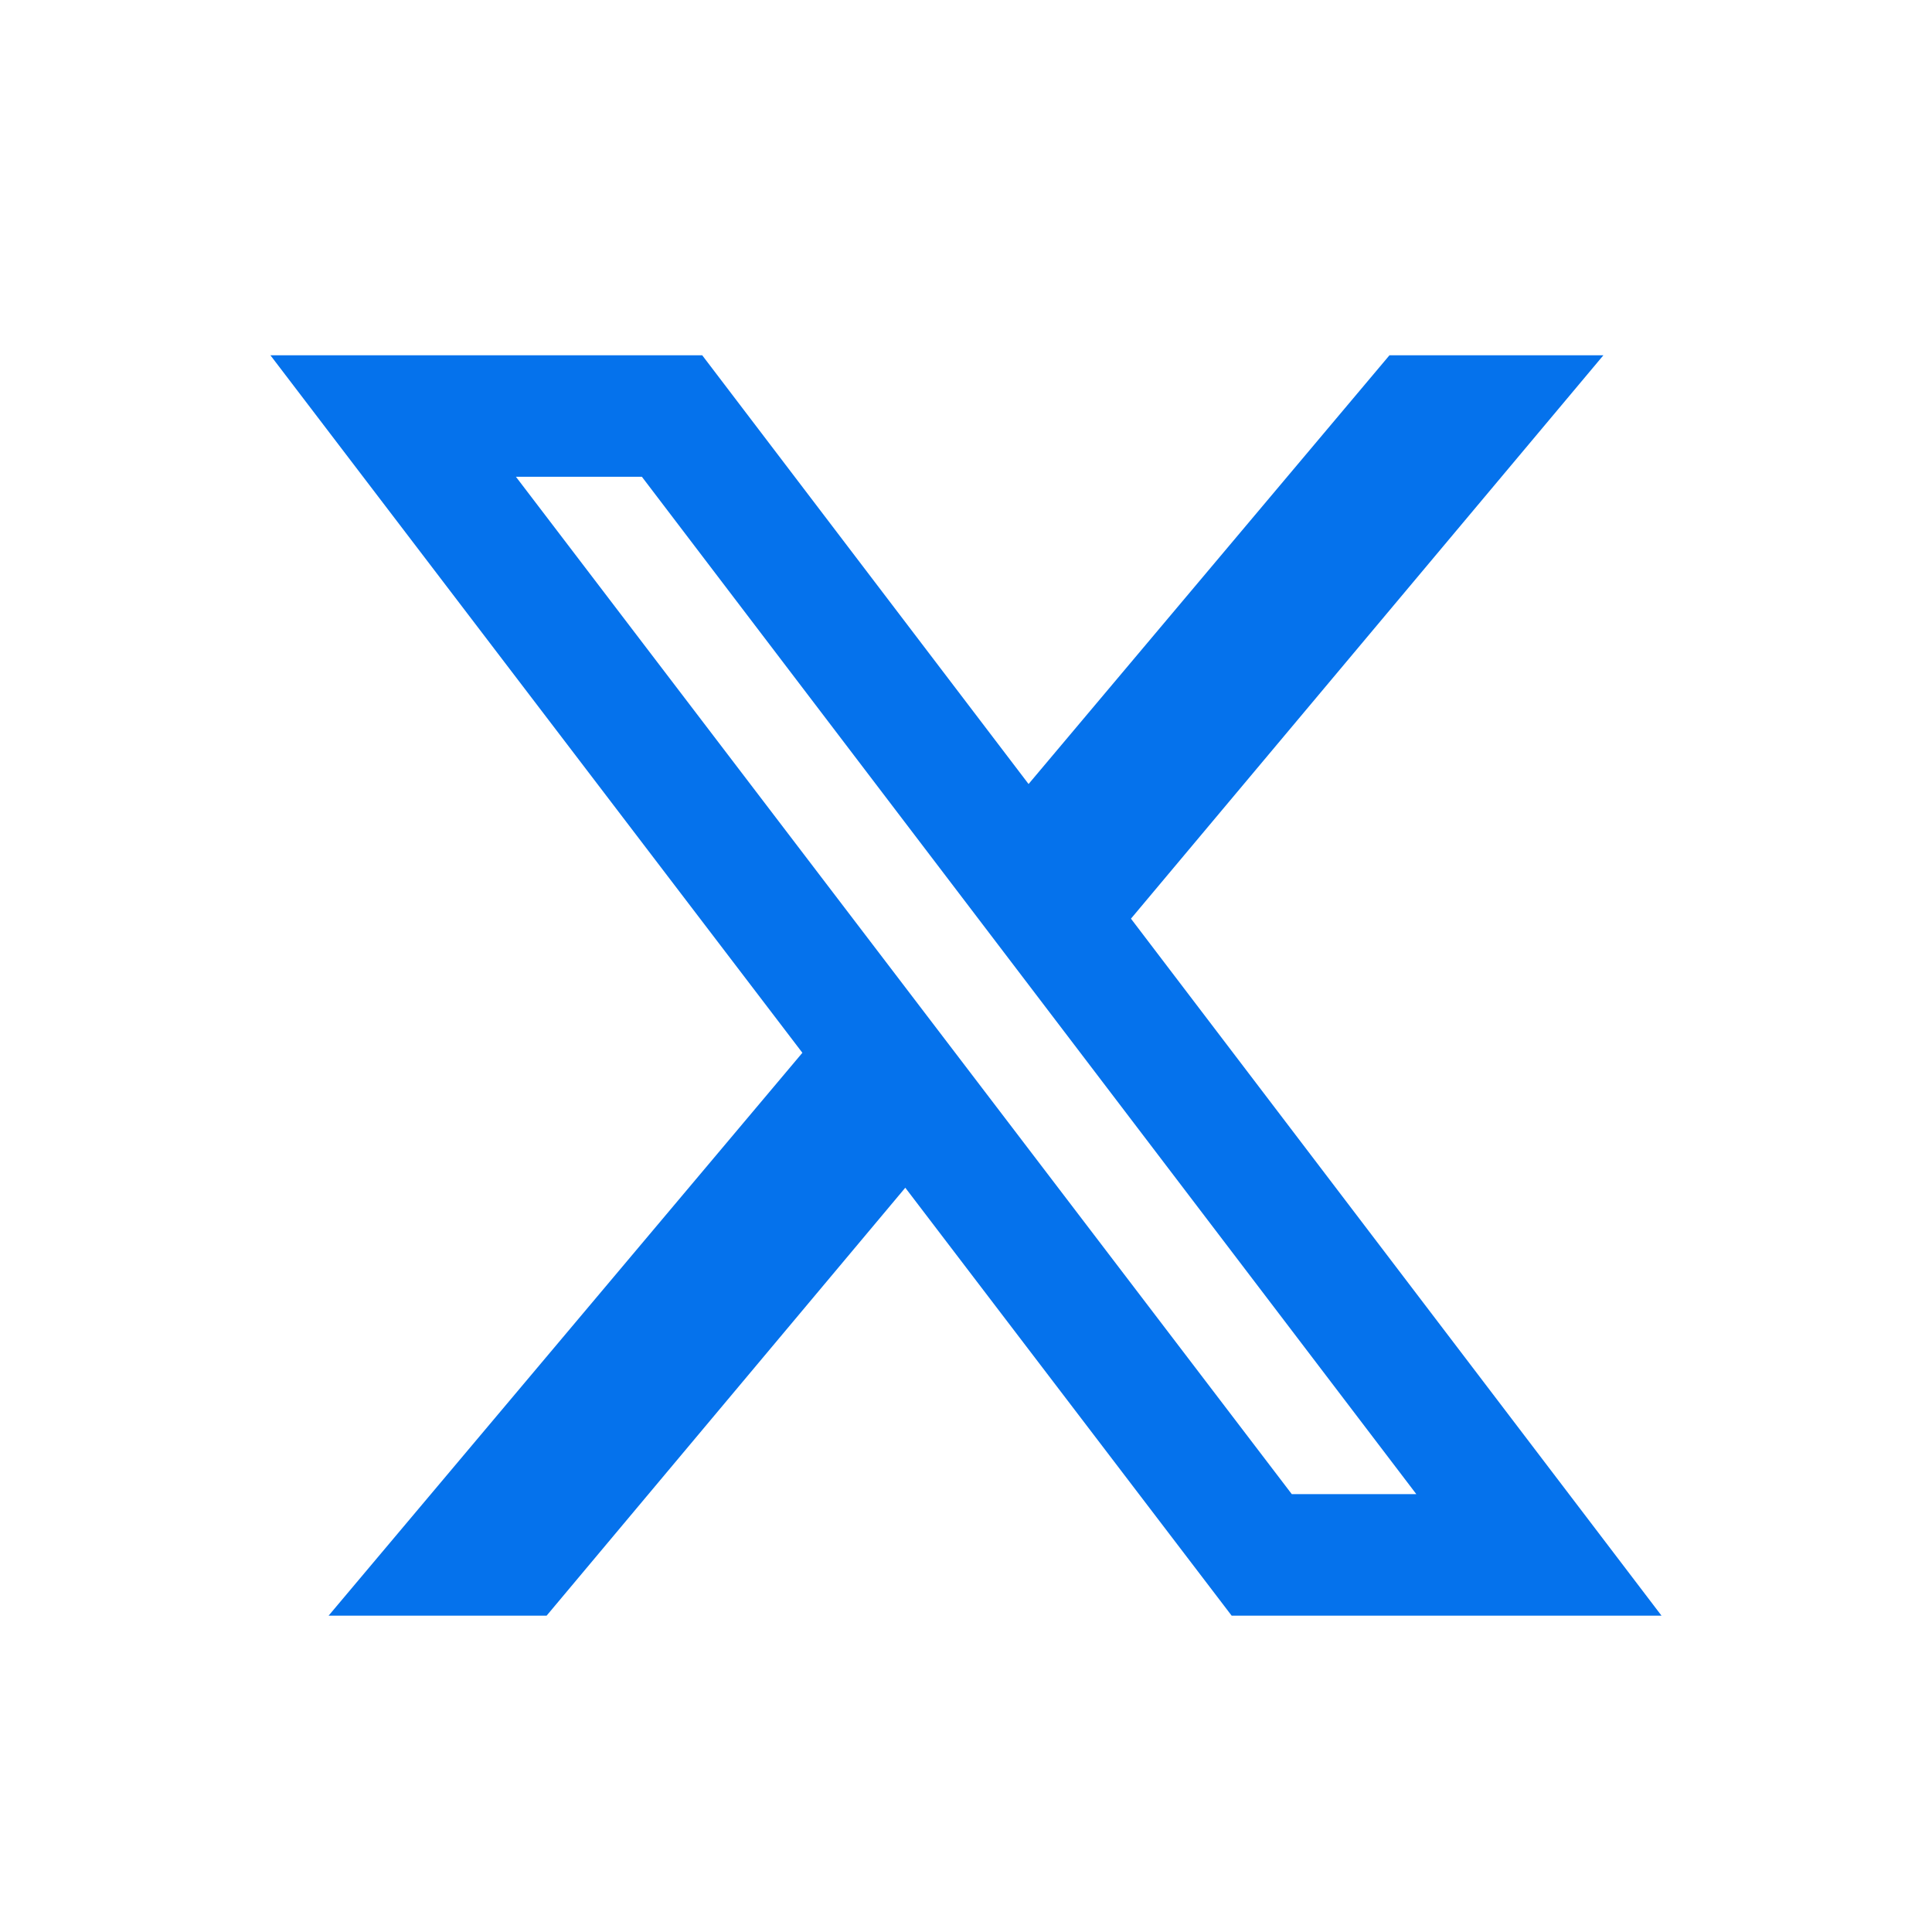
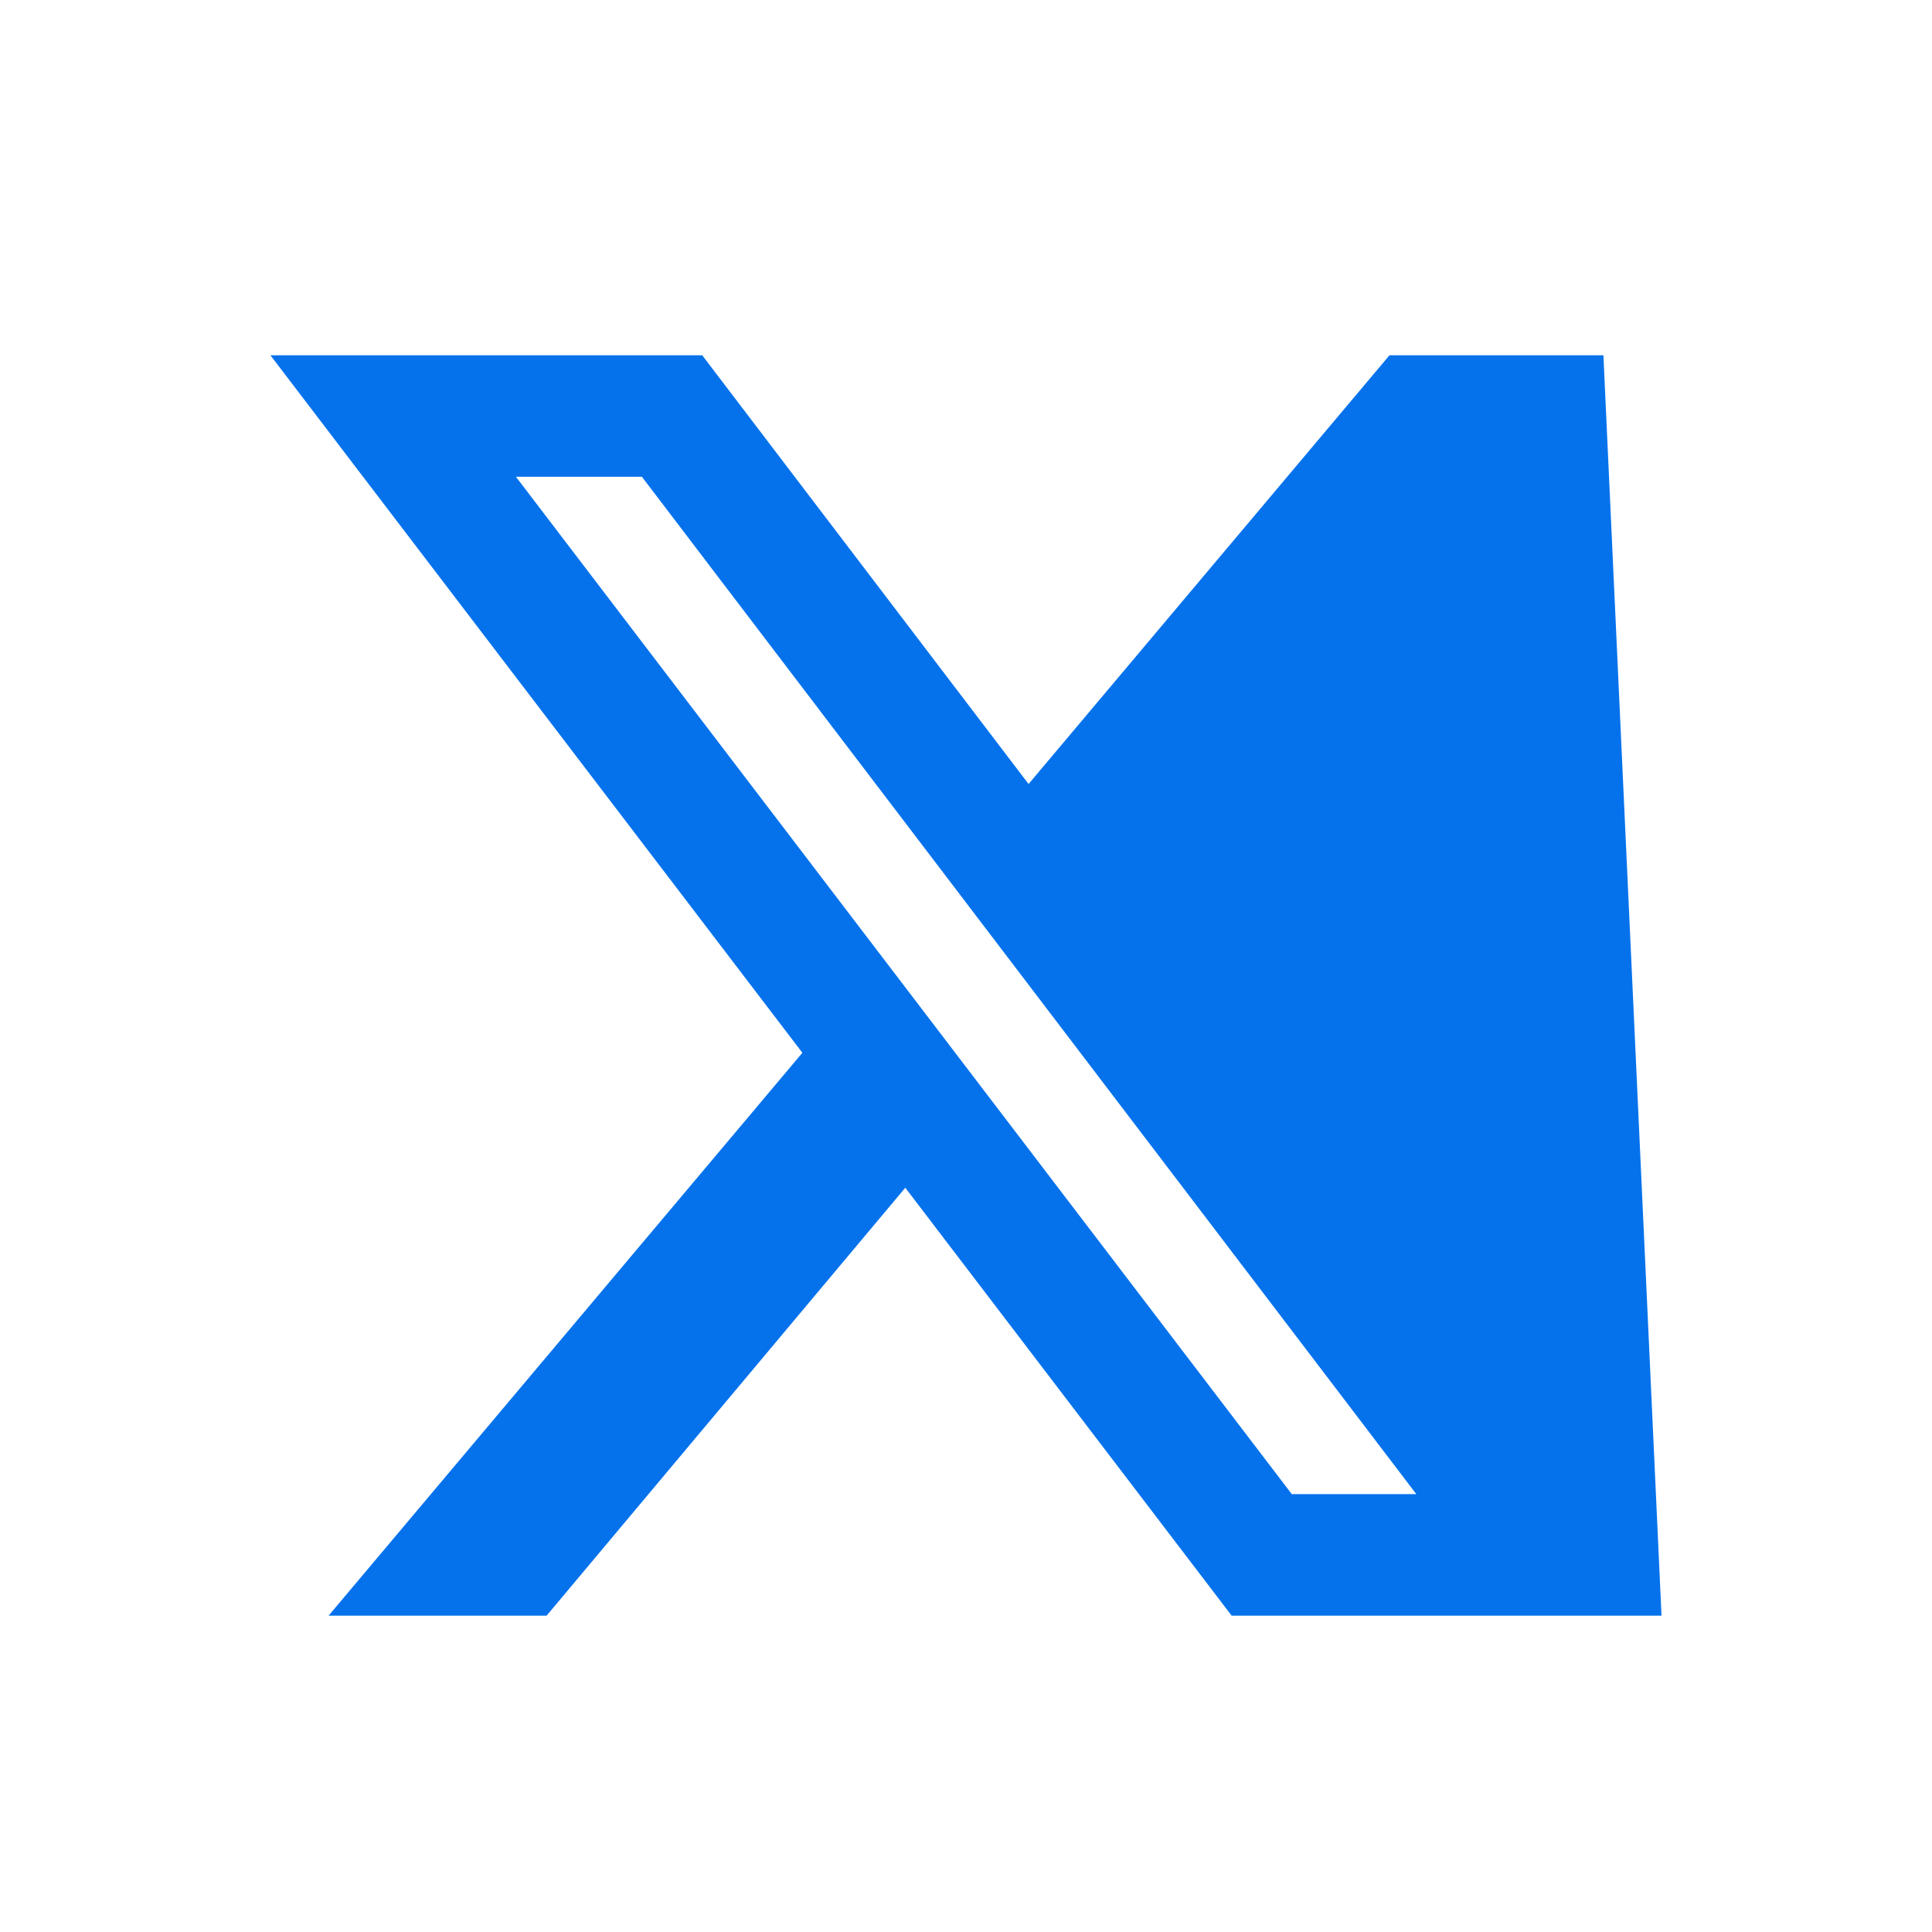
<svg xmlns="http://www.w3.org/2000/svg" width="26" height="26" viewBox="0 0 26 26" fill="none">
-   <path d="M10.798 14.168L3.639 4.781H9.45L13.842 10.551L18.699 4.781H21.578L15.22 12.363L22.36 21.743H16.575L12.183 15.984L7.356 21.743H4.422L10.798 14.168ZM17.385 20.107H19.06L8.638 6.416H6.943L17.384 20.107H17.385Z" fill="#0572EC" />
+   <path d="M10.798 14.168L3.639 4.781H9.45L13.842 10.551L18.699 4.781H21.578L22.36 21.743H16.575L12.183 15.984L7.356 21.743H4.422L10.798 14.168ZM17.385 20.107H19.06L8.638 6.416H6.943L17.384 20.107H17.385Z" fill="#0572EC" />
</svg>